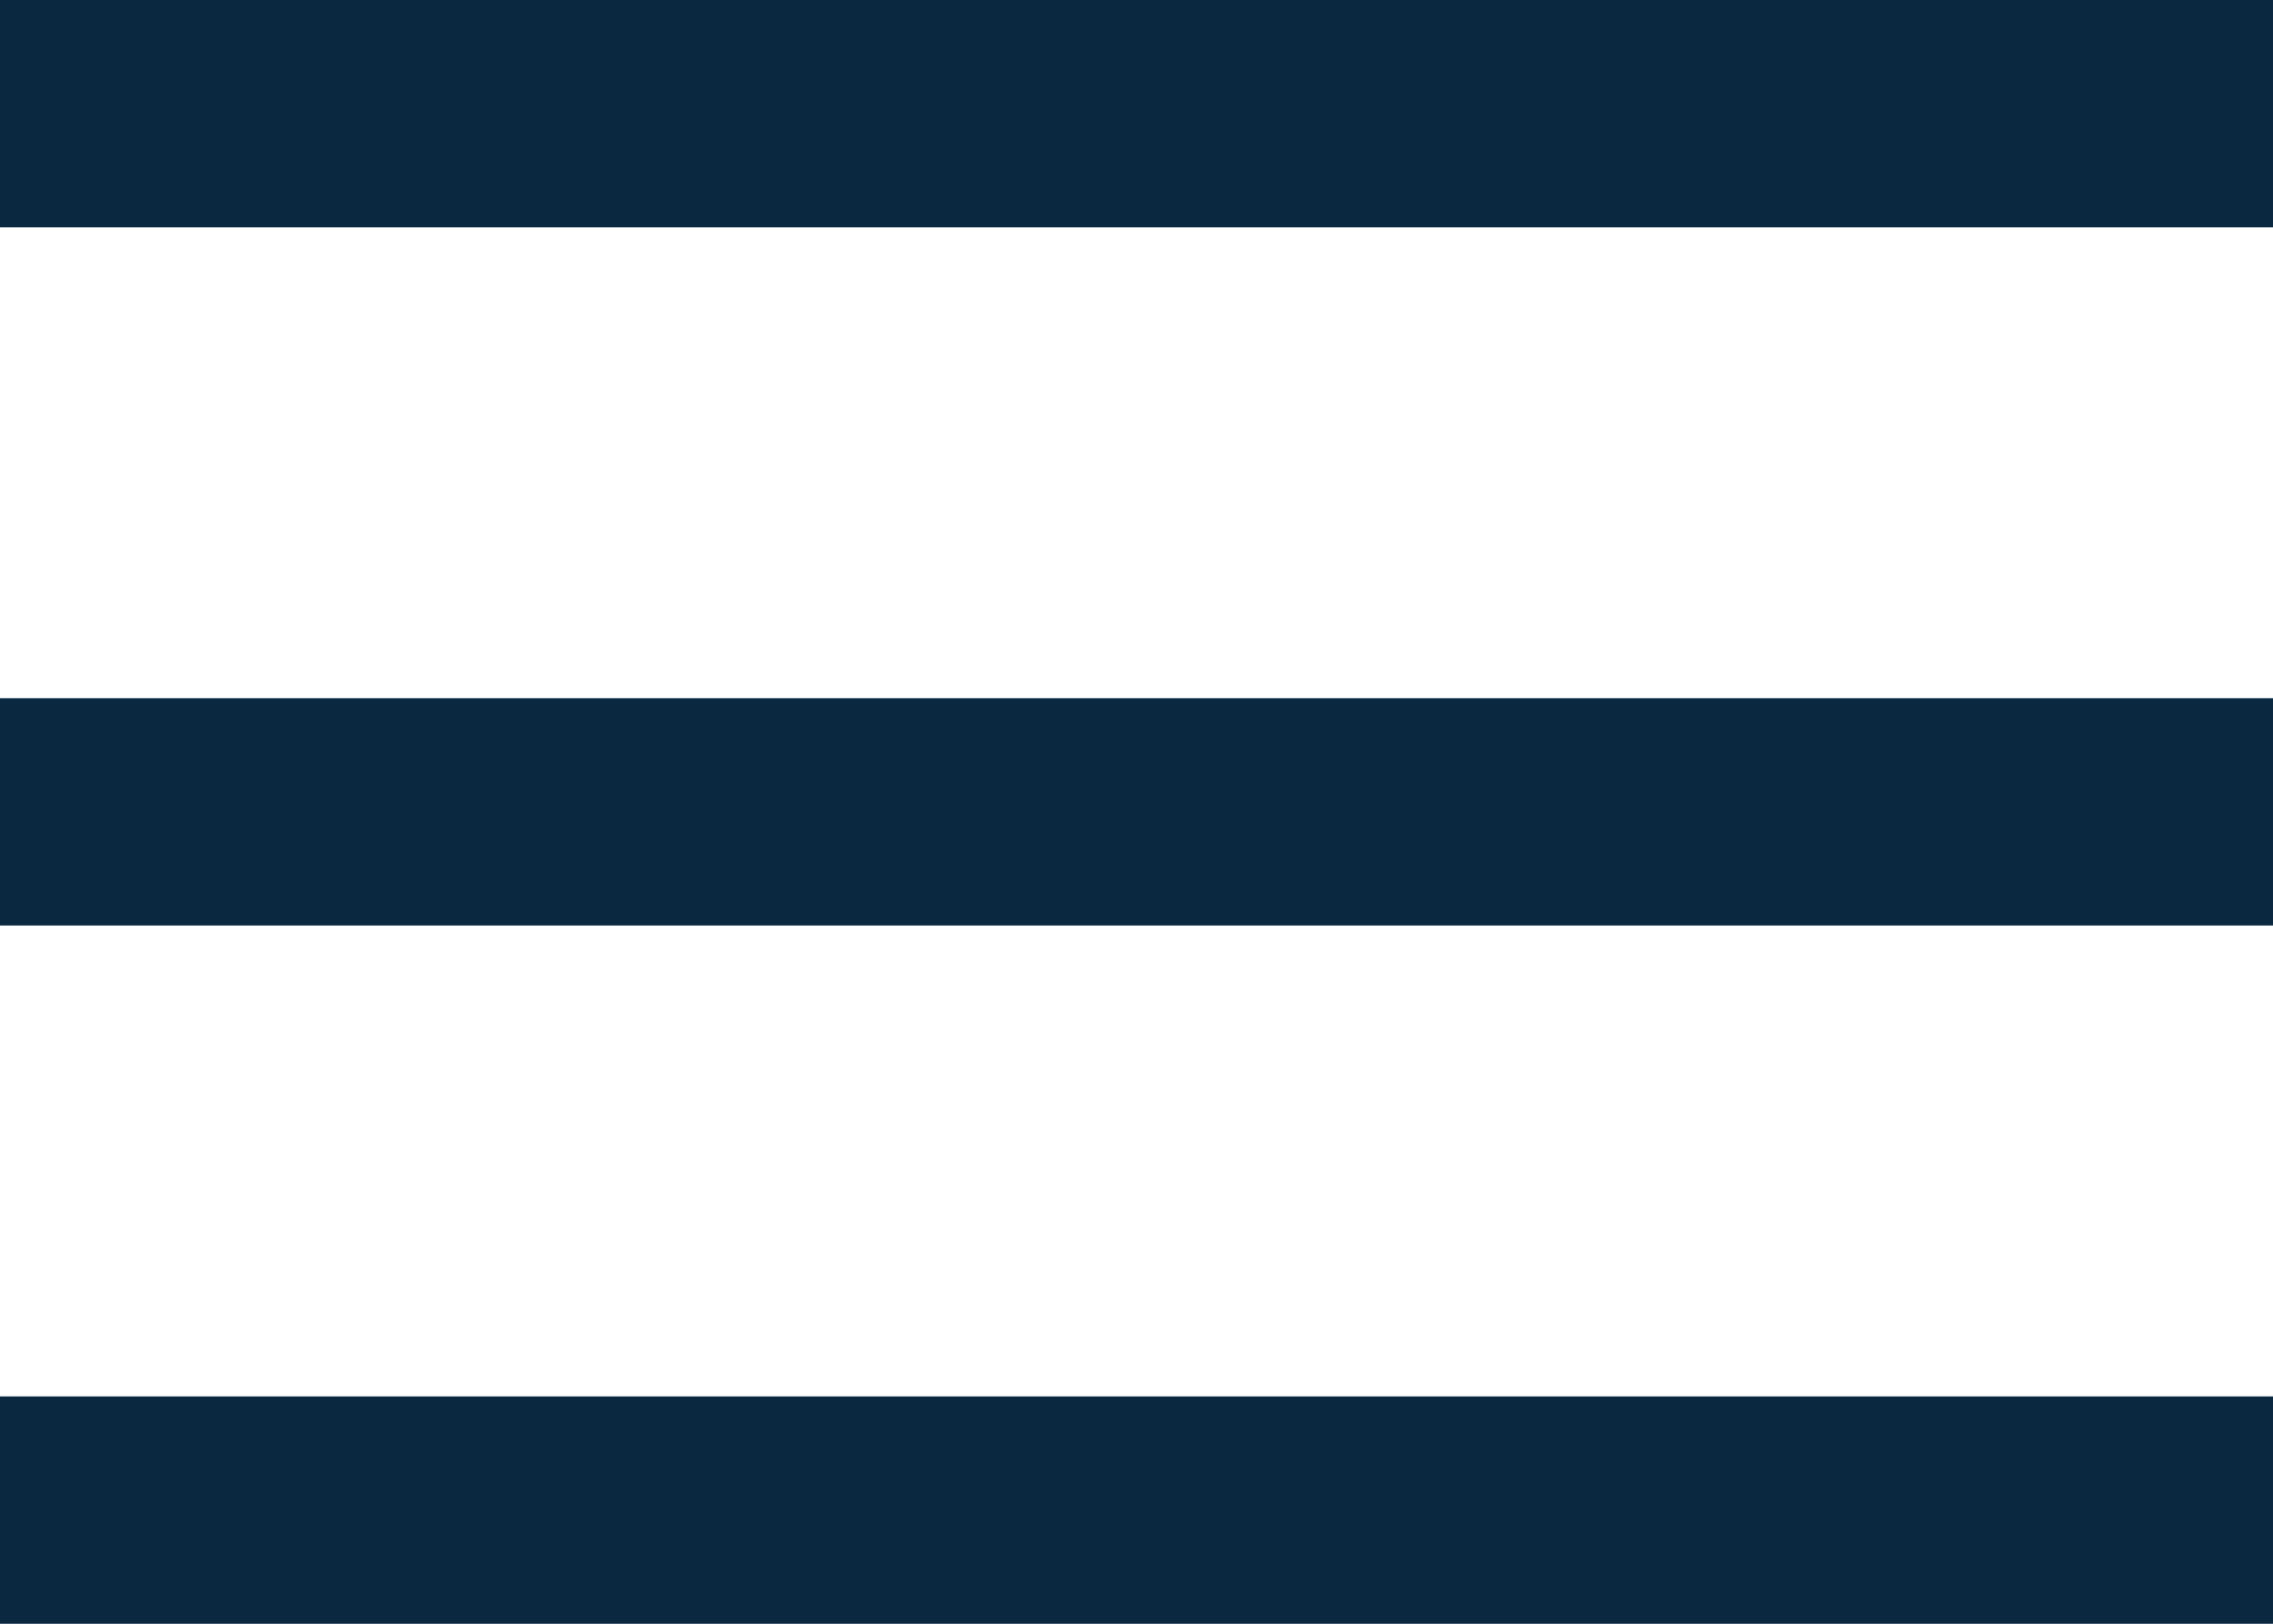
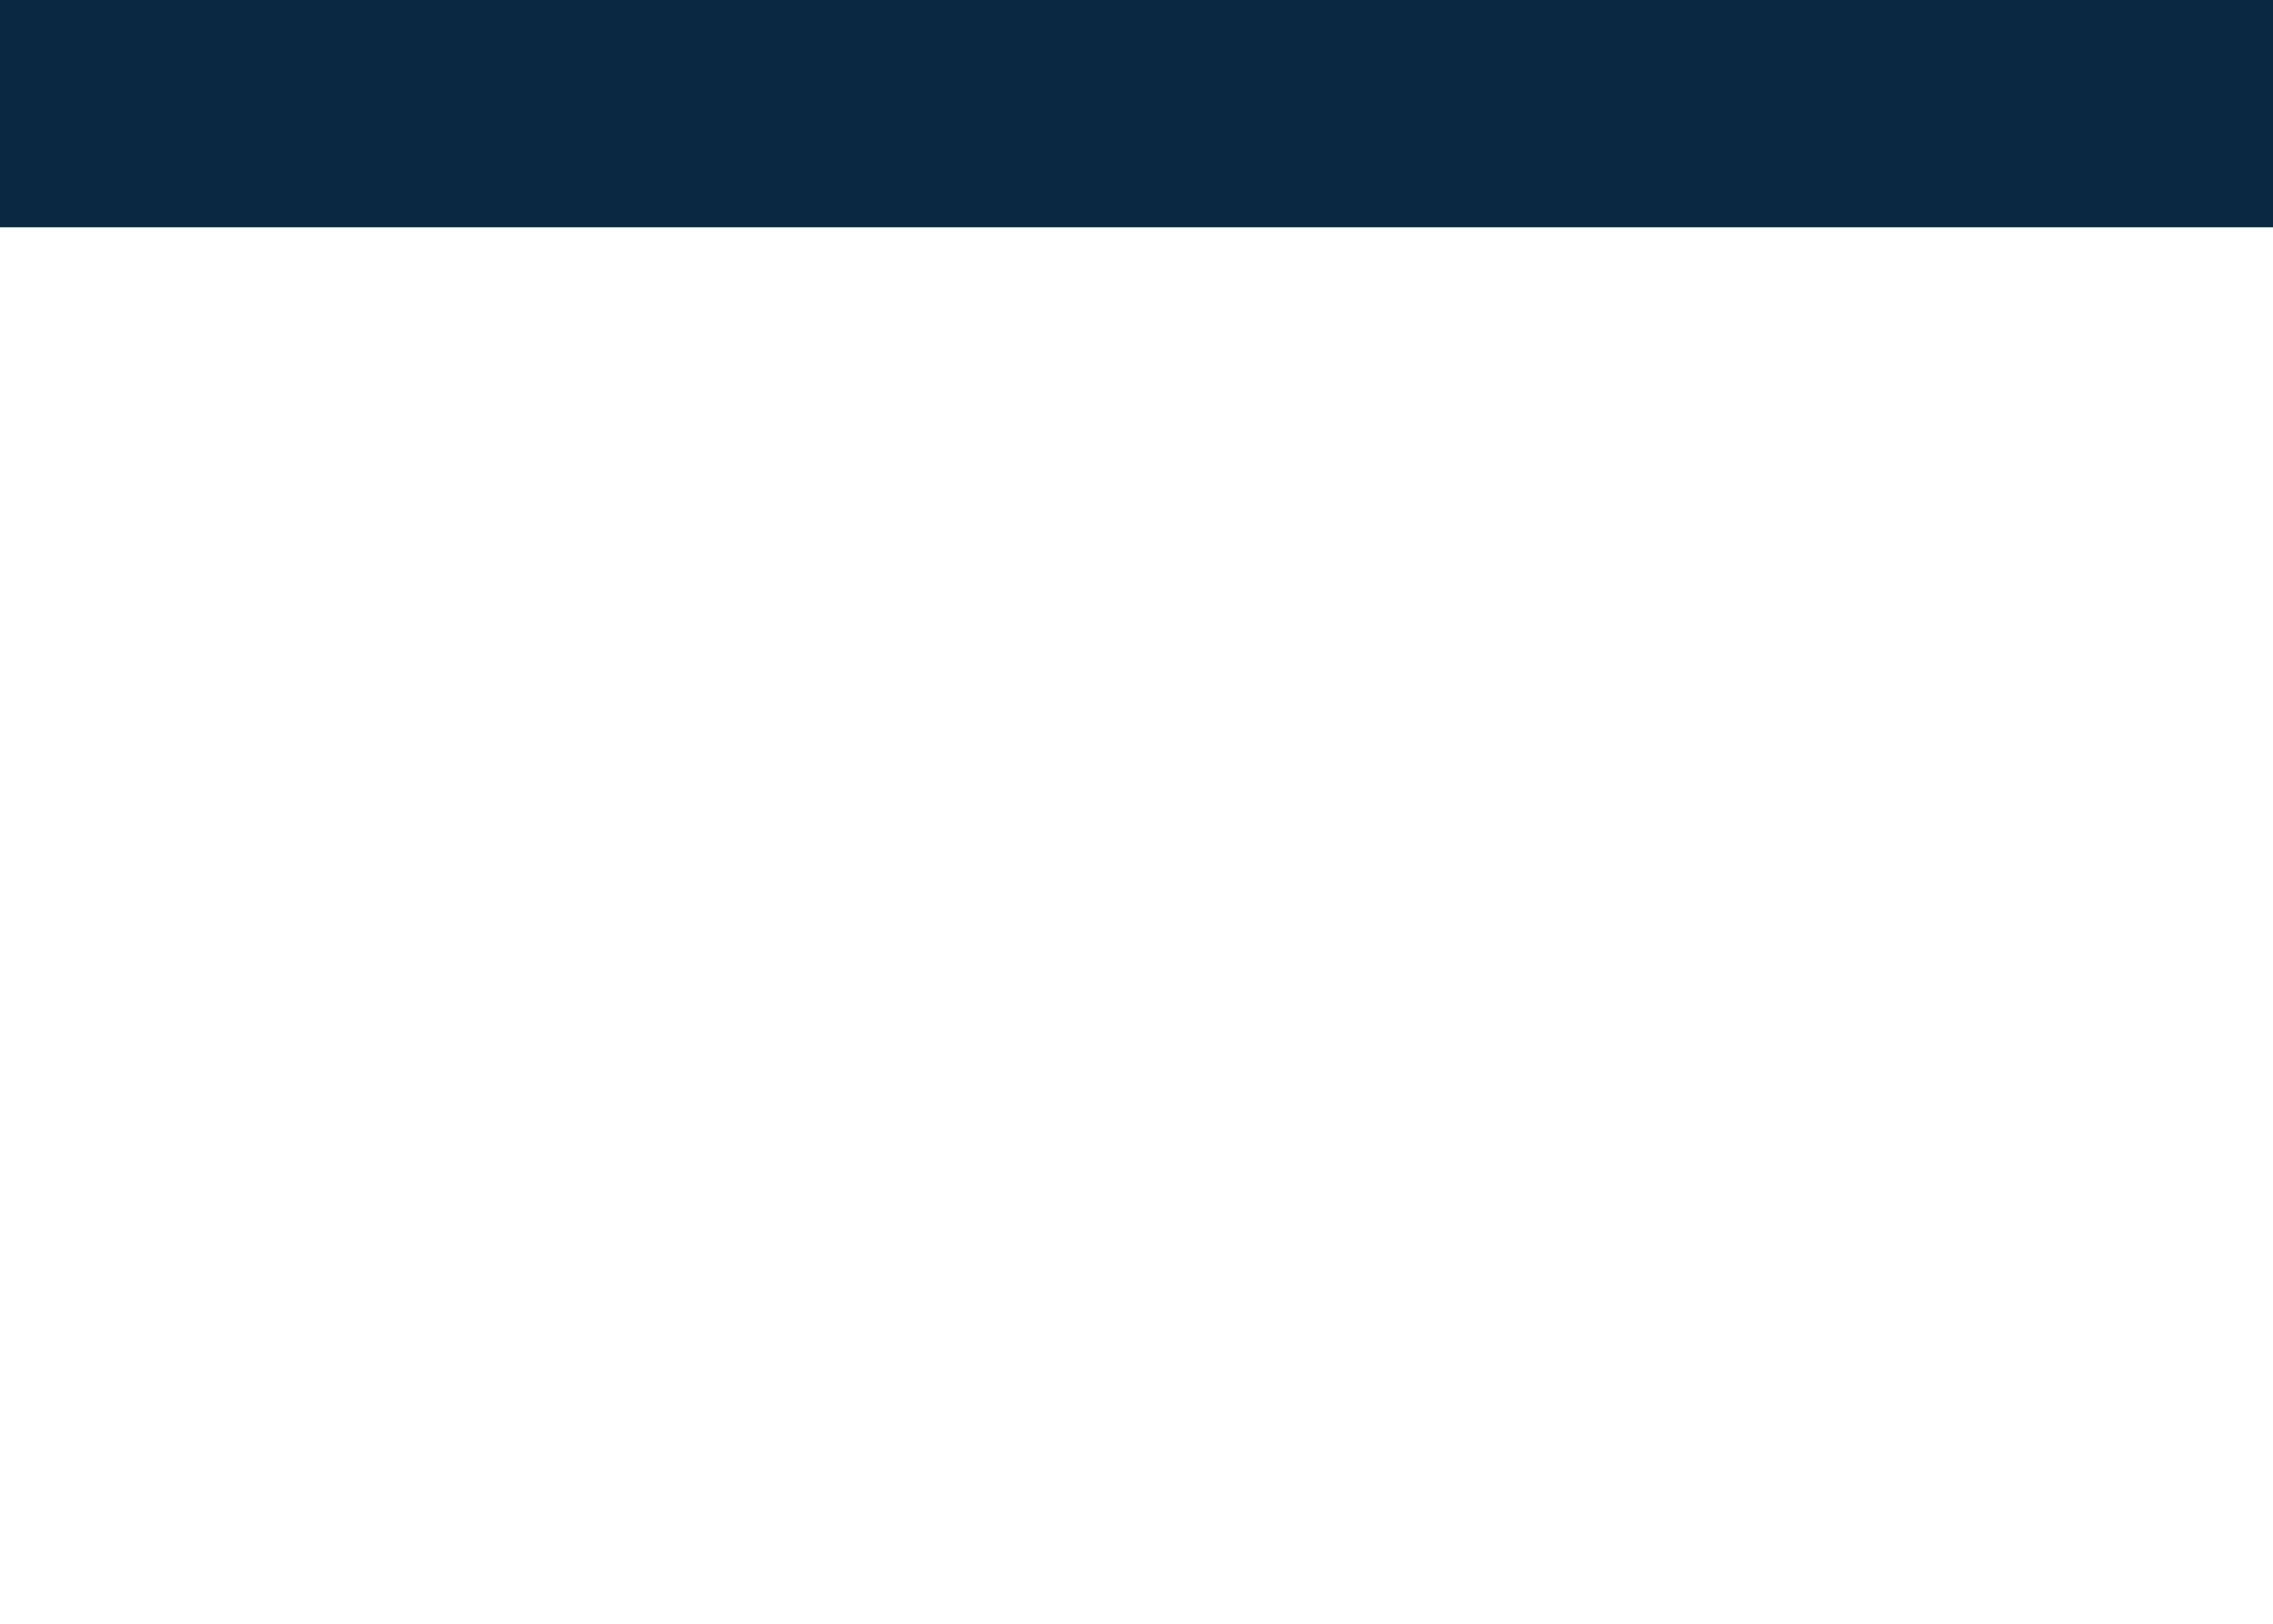
<svg xmlns="http://www.w3.org/2000/svg" width="70" height="50" viewBox="0 0 70 50">
  <defs>
    <style>.a{fill:#0a2840;}</style>
  </defs>
  <g transform="translate(0 3.5)">
    <path class="a" d="M70,3.5H0v-7H70Z" transform="translate(0 0)" />
-     <path class="a" d="M70,3.5H0v-7H70Z" transform="translate(0 21.5)" />
-     <path class="a" d="M70,3.5H0v-7H70Z" transform="translate(0 43)" />
  </g>
</svg>